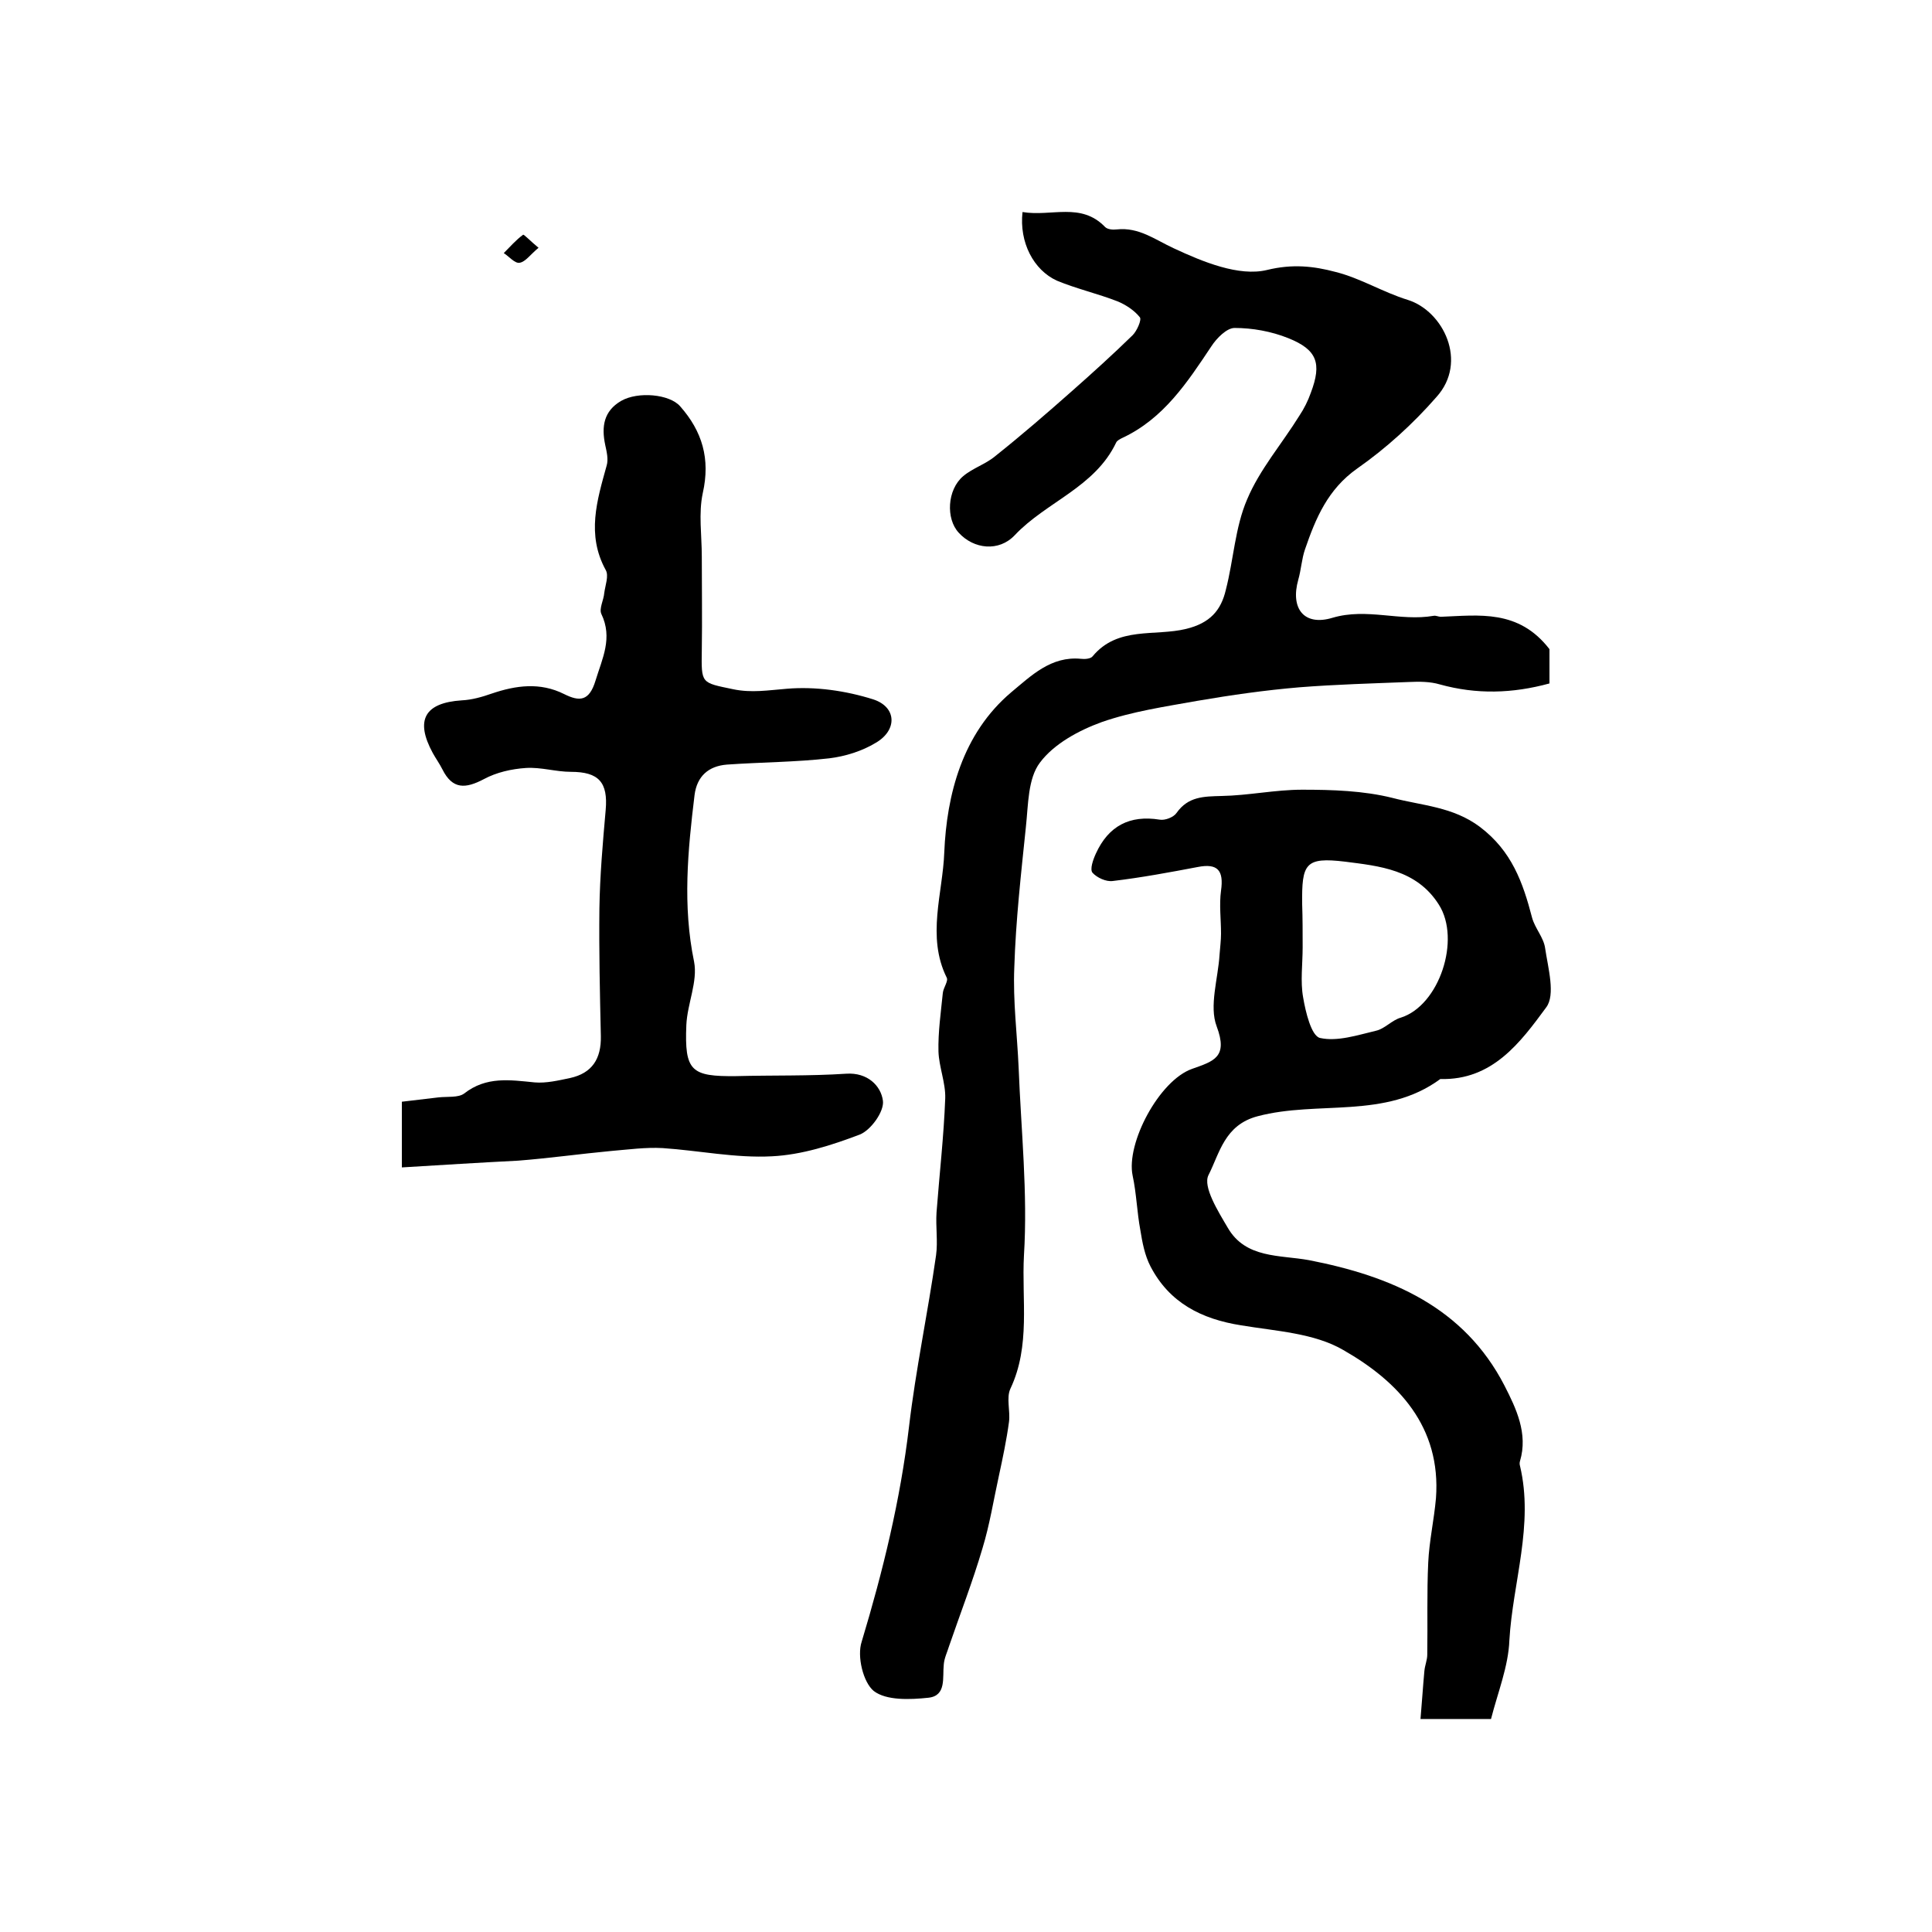
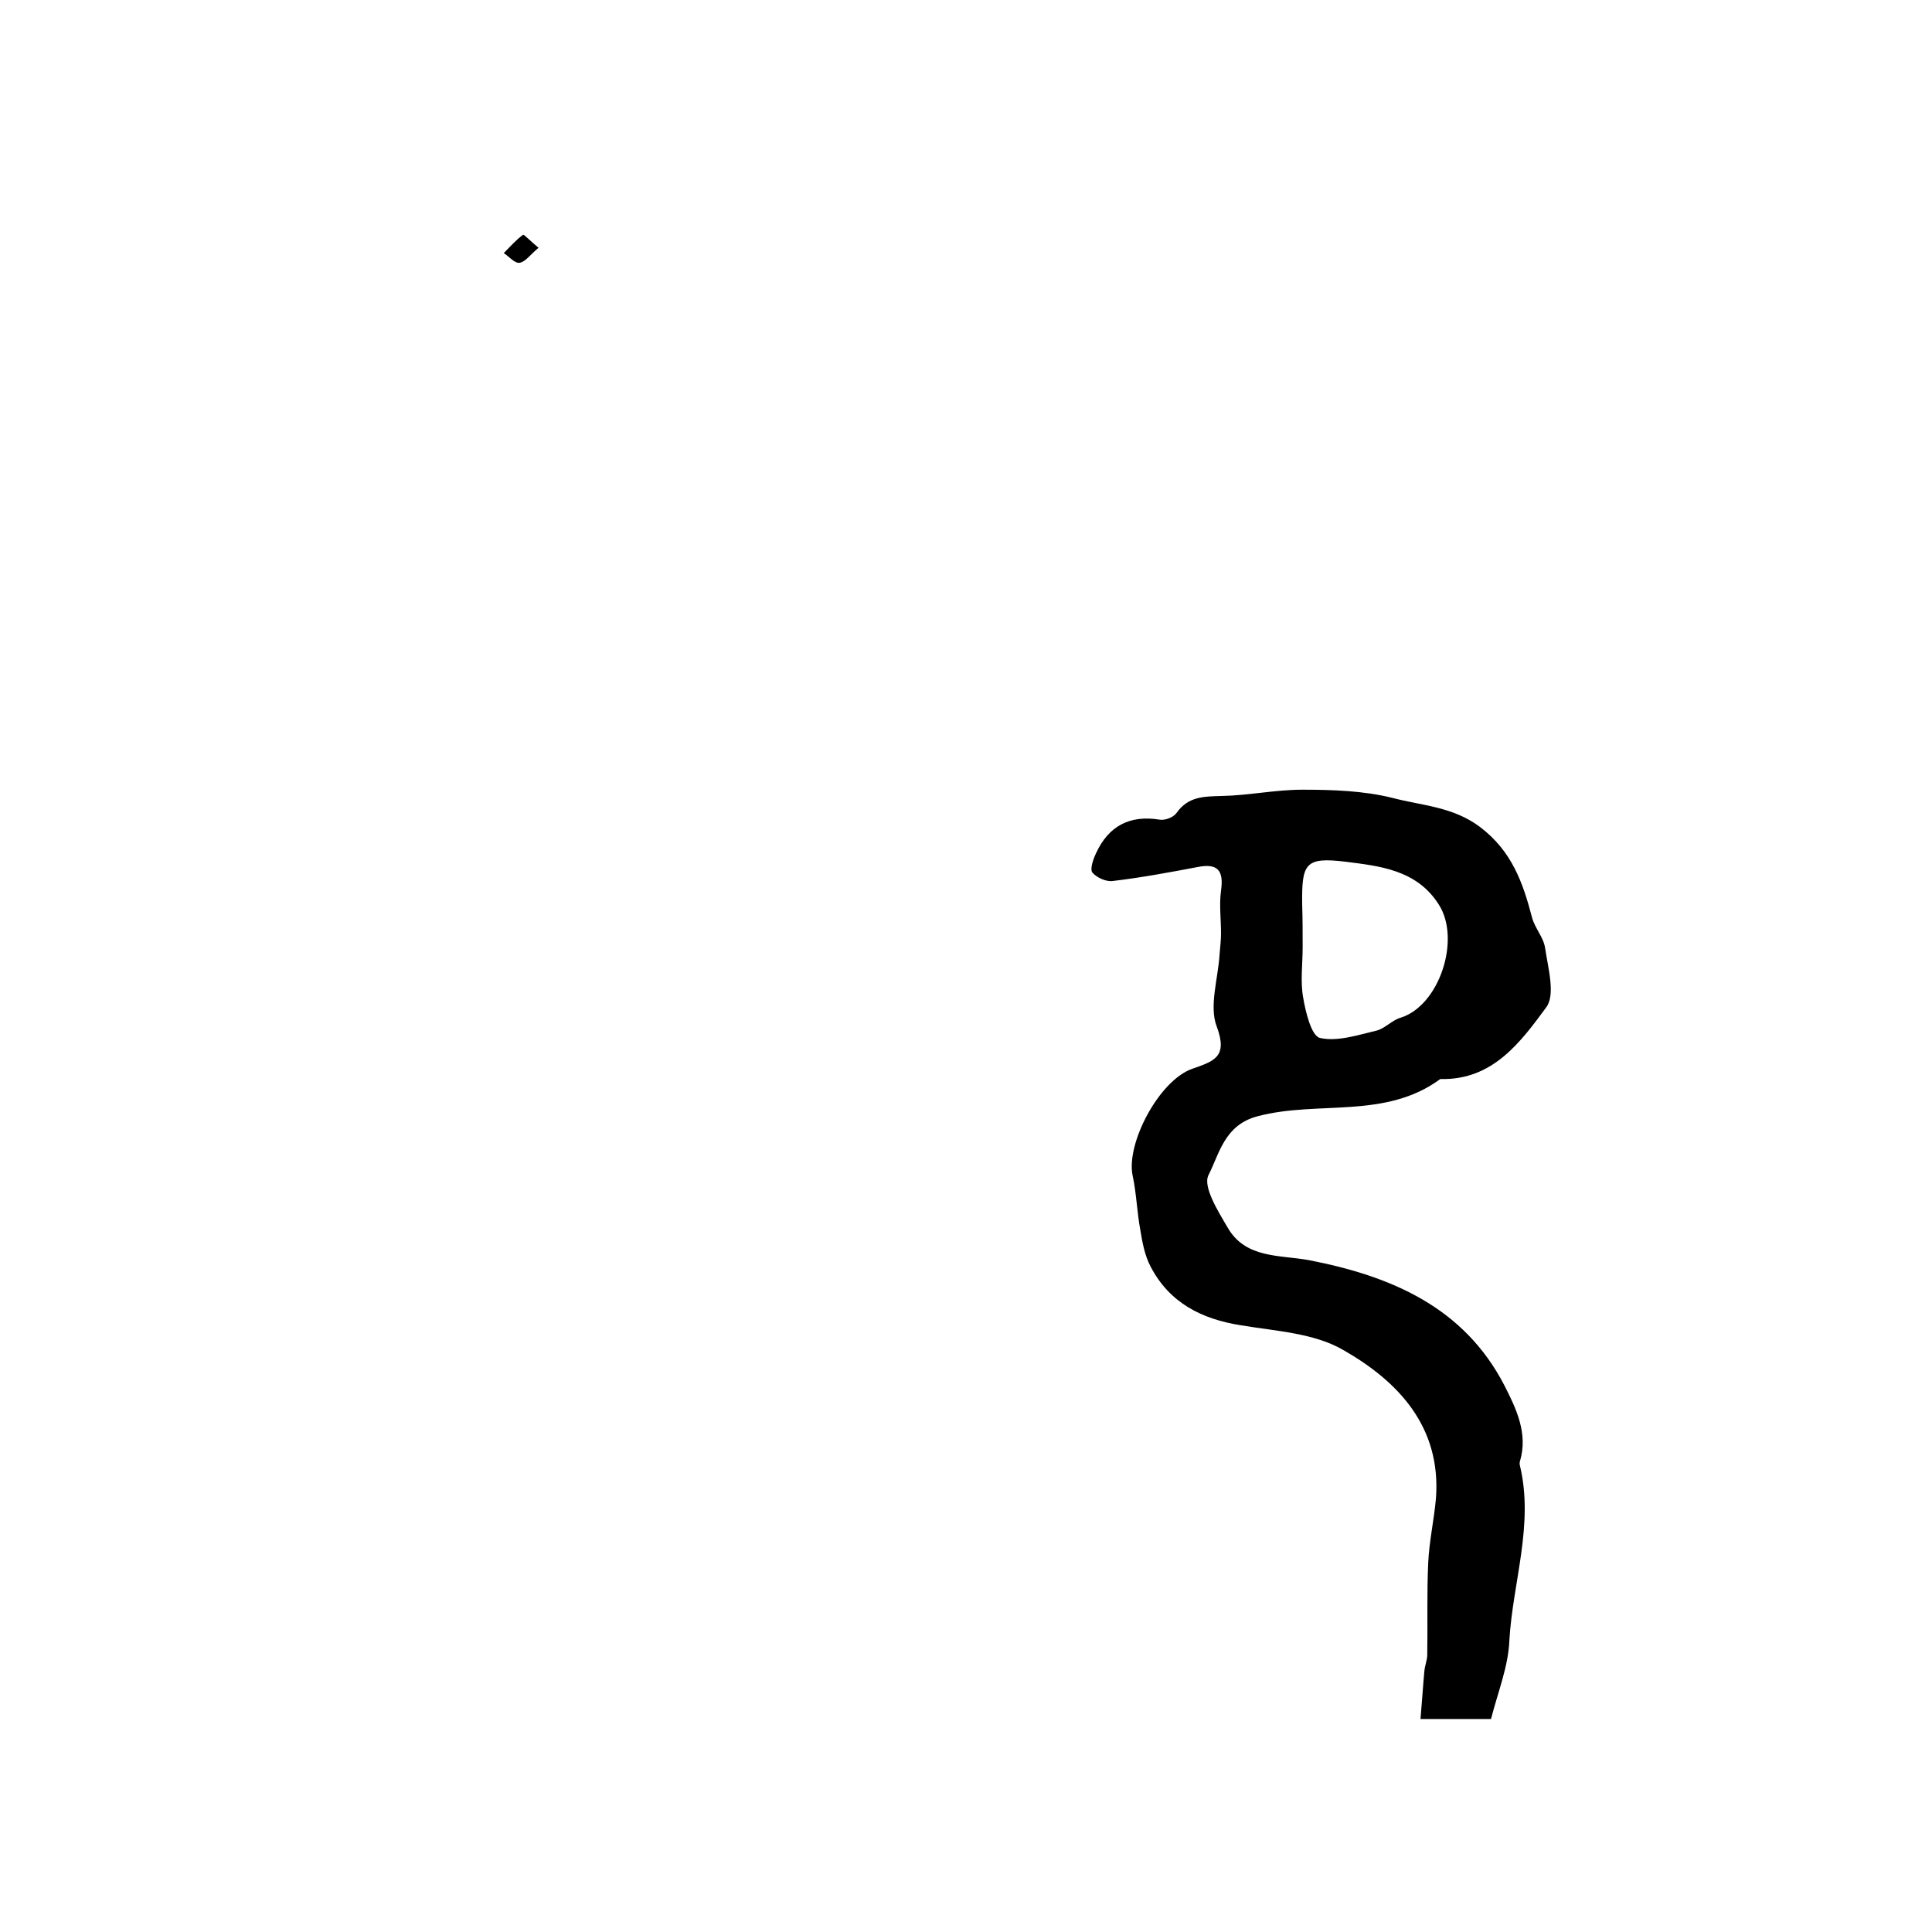
<svg xmlns="http://www.w3.org/2000/svg" version="1.1" id="图层_1" x="0px" y="0px" viewBox="0 0 400 400" style="enable-background:new 0 0 400 400;" xml:space="preserve">
  <style type="text/css">
	.st0{fill:#FFFFFF;}
</style>
  <g>
-     <path d="M211.7,43.9c6,1,12.1-2.1,17.1,3.1c0.5,0.5,1.6,0.6,2.4,0.5c4.6-0.5,7.9,2.1,11.8,3.9c6,2.8,13.5,5.9,19.3,4.5   c5.3-1.3,9.7-0.8,14.2,0.4c5.2,1.3,9.8,4.2,15,5.8c7.3,2.3,12.5,12.8,5.9,20.1C292.6,87.7,287,92.8,281,97   c-6.1,4.3-8.6,10.3-10.8,16.7c-0.7,2-0.8,4.2-1.4,6.3c-1.7,6,1.2,9.7,7.1,7.9c7.1-2.1,14,0.8,20.9-0.4c0.5-0.1,1,0.2,1.5,0.2   c7.9-0.3,16.1-1.6,22.5,6.7c0,1.3,0,4.1,0,7.1c-7.7,2.1-15.1,2.3-22.7,0.2c-2-0.6-4.3-0.6-6.4-0.5c-7.6,0.3-15.1,0.5-22.7,1.1   c-7.1,0.6-14.1,1.6-21.1,2.8c-6.7,1.2-13.5,2.2-19.8,4.4c-4.7,1.7-9.9,4.5-12.8,8.4c-2.5,3.3-2.4,8.7-2.9,13.3   c-1,9.7-2.1,19.4-2.4,29.1c-0.3,6.9,0.6,13.9,0.9,20.8c0.5,12.9,1.9,25.9,1.1,38.8c-0.5,9.2,1.4,18.7-2.8,27.6   c-0.9,1.9,0,4.6-0.3,6.9c-0.5,3.7-1.3,7.5-2.1,11.2c-1.1,5-1.9,10.1-3.4,15c-2,6.8-4.6,13.5-6.9,20.2c-0.4,1.3-1,2.5-1.1,3.8   c-0.3,2.7,0.6,6.5-3.2,6.9c-3.8,0.4-8.7,0.6-11.3-1.4c-2.2-1.8-3.5-7.2-2.5-10.2c4.4-14.6,8-29.3,9.8-44.5   c1.4-11.9,3.9-23.6,5.6-35.5c0.4-2.9-0.1-5.9,0.1-8.9c0.6-7.9,1.5-15.7,1.8-23.6c0.1-3.2-1.3-6.5-1.4-9.7c-0.1-4,0.5-8.1,0.9-12.1   c0.1-1.1,1.2-2.5,0.8-3.2c-4.2-8.5-0.8-17.5-0.5-25.9c0.5-11.9,3.7-24.6,13.9-33.2c4.1-3.4,8.2-7.5,14.4-6.9c0.8,0.1,2,0,2.4-0.5   c5.2-6.3,12.9-4.1,19.4-5.7c4.9-1.2,7.2-3.8,8.2-8.1c1.6-6.2,1.9-12.9,4.4-18.7c2.6-6.2,7.2-11.5,10.8-17.3c1-1.5,1.8-3.1,2.4-4.8   c2.3-6.1,1.3-8.9-4.7-11.3c-3.5-1.4-7.4-2.1-11.1-2.1c-1.6,0-3.7,2.1-4.8,3.8c-5,7.5-9.9,15-18.5,19c-0.4,0.2-1,0.5-1.2,0.9   c-4.4,9.3-14.5,12.3-21,19.2c-3.3,3.5-8.5,2.9-11.6-0.5c-2.7-2.9-2.4-8.9,0.9-11.7c2-1.7,4.7-2.5,6.7-4.2   c5.4-4.3,10.6-8.8,15.8-13.4c4.3-3.8,8.5-7.6,12.6-11.6c0.9-0.9,1.9-3.2,1.5-3.7c-1.1-1.4-2.9-2.6-4.6-3.3   c-4.1-1.6-8.5-2.6-12.6-4.3C214,55.9,211,50.2,211.7,43.9z" />
    <path d="M308.7,355.9c-5.2,0-9.2,0-14.6,0c0.3-3.4,0.5-6.7,0.8-9.9c0.1-1.2,0.6-2.3,0.6-3.4c0.1-6.4-0.1-12.8,0.2-19.1   c0.2-4.4,1.2-8.8,1.6-13.3c1.1-14.8-7.8-24.2-19.2-30.7c-6-3.5-13.9-3.9-21.1-5.1c-8.3-1.3-14.9-4.7-18.8-12.2   c-1.2-2.3-1.7-5-2.1-7.5c-0.7-3.7-0.8-7.6-1.6-11.3c-1.4-6.7,5.5-19.7,12.3-22.1c4.5-1.6,7.5-2.4,5.1-8.8   c-1.6-4.2,0.3-9.9,0.6-14.9c0.1-1.4,0.3-2.9,0.3-4.3c0-3-0.4-6,0-8.9c0.6-4.2-0.7-5.7-4.8-4.9c-5.8,1.1-11.7,2.2-17.6,2.9   c-1.4,0.2-3.3-0.7-4.2-1.7c-0.6-0.7,0.1-2.7,0.7-4c2.6-5.7,7-8,13.2-7c1.1,0.2,2.9-0.5,3.5-1.4c2.4-3.4,5.6-3.4,9.3-3.5   c5.6-0.1,11.1-1.3,16.7-1.3c6.2,0,12.7,0.2,18.7,1.7c6.1,1.6,12.5,1.8,18.1,6c6.6,5,8.9,11.5,10.8,18.8c0.6,2.2,2.4,4.1,2.7,6.3   c0.6,4.1,2.2,9.7,0.2,12.3c-5.3,7.2-11.1,15.1-21.9,14.8c-11.4,8.4-25.3,4.4-37.8,7.7c-6.9,1.8-7.9,7.7-10.2,12.2   c-1.2,2.4,2,7.5,4,10.9c3.7,6.4,10.8,5.6,16.8,6.7c17,3.3,32.1,9.7,40.5,26c2.4,4.7,4.9,9.9,3.2,15.6c-0.1,0.3-0.1,0.7,0,1   c2.9,12.2-1.5,24.1-2.2,36.1C312.3,345,310.1,350.4,308.7,355.9z M269.7,196.1C269.7,196.1,269.7,196.1,269.7,196.1   c0,3.5-0.5,7.1,0.1,10.4c0.5,3,1.7,8,3.5,8.4c3.6,0.8,7.8-0.6,11.6-1.5c1.8-0.4,3.3-2.2,5.1-2.7c8-2.5,12.5-16.2,7.9-23.4   c-4.6-7.3-12.4-8-19.4-8.9c-8.3-1-9,0.4-8.9,8.8C269.7,190.1,269.7,193.1,269.7,196.1z" />
-     <path d="M83.2,241.7c0-4.9,0-8.9,0-13.6c2.6-0.3,5.1-0.6,7.6-0.9c1.8-0.2,4.1,0.1,5.3-0.8c4.6-3.6,9.5-2.8,14.6-2.3   c2.4,0.2,4.9-0.4,7.3-0.9c4.6-1,6.5-4,6.4-8.7c-0.2-8.8-0.4-17.6-0.3-26.4c0.1-6.8,0.7-13.6,1.3-20.4c0.5-5.7-1.4-7.9-7.2-7.9   c-3.1,0-6.2-1-9.3-0.8c-3,0.2-6.1,0.9-8.7,2.3c-3.8,2-6.5,2.2-8.6-2c-0.6-1.2-1.4-2.3-2-3.4c-3.7-6.8-1.7-10.4,6-10.9   c2.1-0.1,4.2-0.7,6.2-1.4c5-1.7,10-2.4,15,0.1c3.2,1.6,5.2,1.5,6.5-2.8c1.4-4.6,3.6-8.8,1.2-13.8c-0.5-1.1,0.5-2.9,0.6-4.3   c0.2-1.6,1-3.6,0.3-4.8c-4-7.3-1.8-14.4,0.2-21.6c0.4-1.3,0-2.9-0.3-4.3c-0.8-3.8-0.3-7,3.3-9.1c3.5-2,10-1.4,12.2,1.1   c4.6,5.2,6.3,10.9,4.7,18c-0.9,4.2-0.2,8.7-0.2,13.1c0,6.5,0.1,13,0,19.4c-0.1,7-0.2,6.7,6.5,8.1c3.8,0.8,7.3,0.2,11.1-0.1   c5.9-0.5,12.2,0.4,17.9,2.2c4.9,1.6,5,6.4,0.5,9c-2.8,1.7-6.3,2.8-9.6,3.2c-7,0.8-14.1,0.8-21.2,1.3c-3.8,0.3-6.2,2.4-6.7,6.3   c-1.4,11.5-2.5,22.9-0.1,34.5c0.8,4.1-1.4,8.7-1.6,13.1c-0.4,9.6,1,10.7,10.3,10.6c7.6-0.2,15.2,0,22.8-0.5   c4.4-0.3,7.2,2.5,7.6,5.6c0.3,2.2-2.5,6.1-4.8,7c-5.8,2.2-12,4.2-18.2,4.5c-7.5,0.4-15.1-1.2-22.6-1.7c-3.5-0.2-7.1,0.3-10.7,0.6   c-6.4,0.6-12.8,1.5-19.2,2C99.4,240.7,91.4,241.2,83.2,241.7z" />
    <path d="M111.5,51.3c-1.7,1.4-2.7,2.9-3.9,3.1c-1,0.2-2.2-1.3-3.3-2c1.3-1.3,2.5-2.7,4-3.8C108.5,48.5,109.9,50,111.5,51.3z" />
  </g>
</svg>